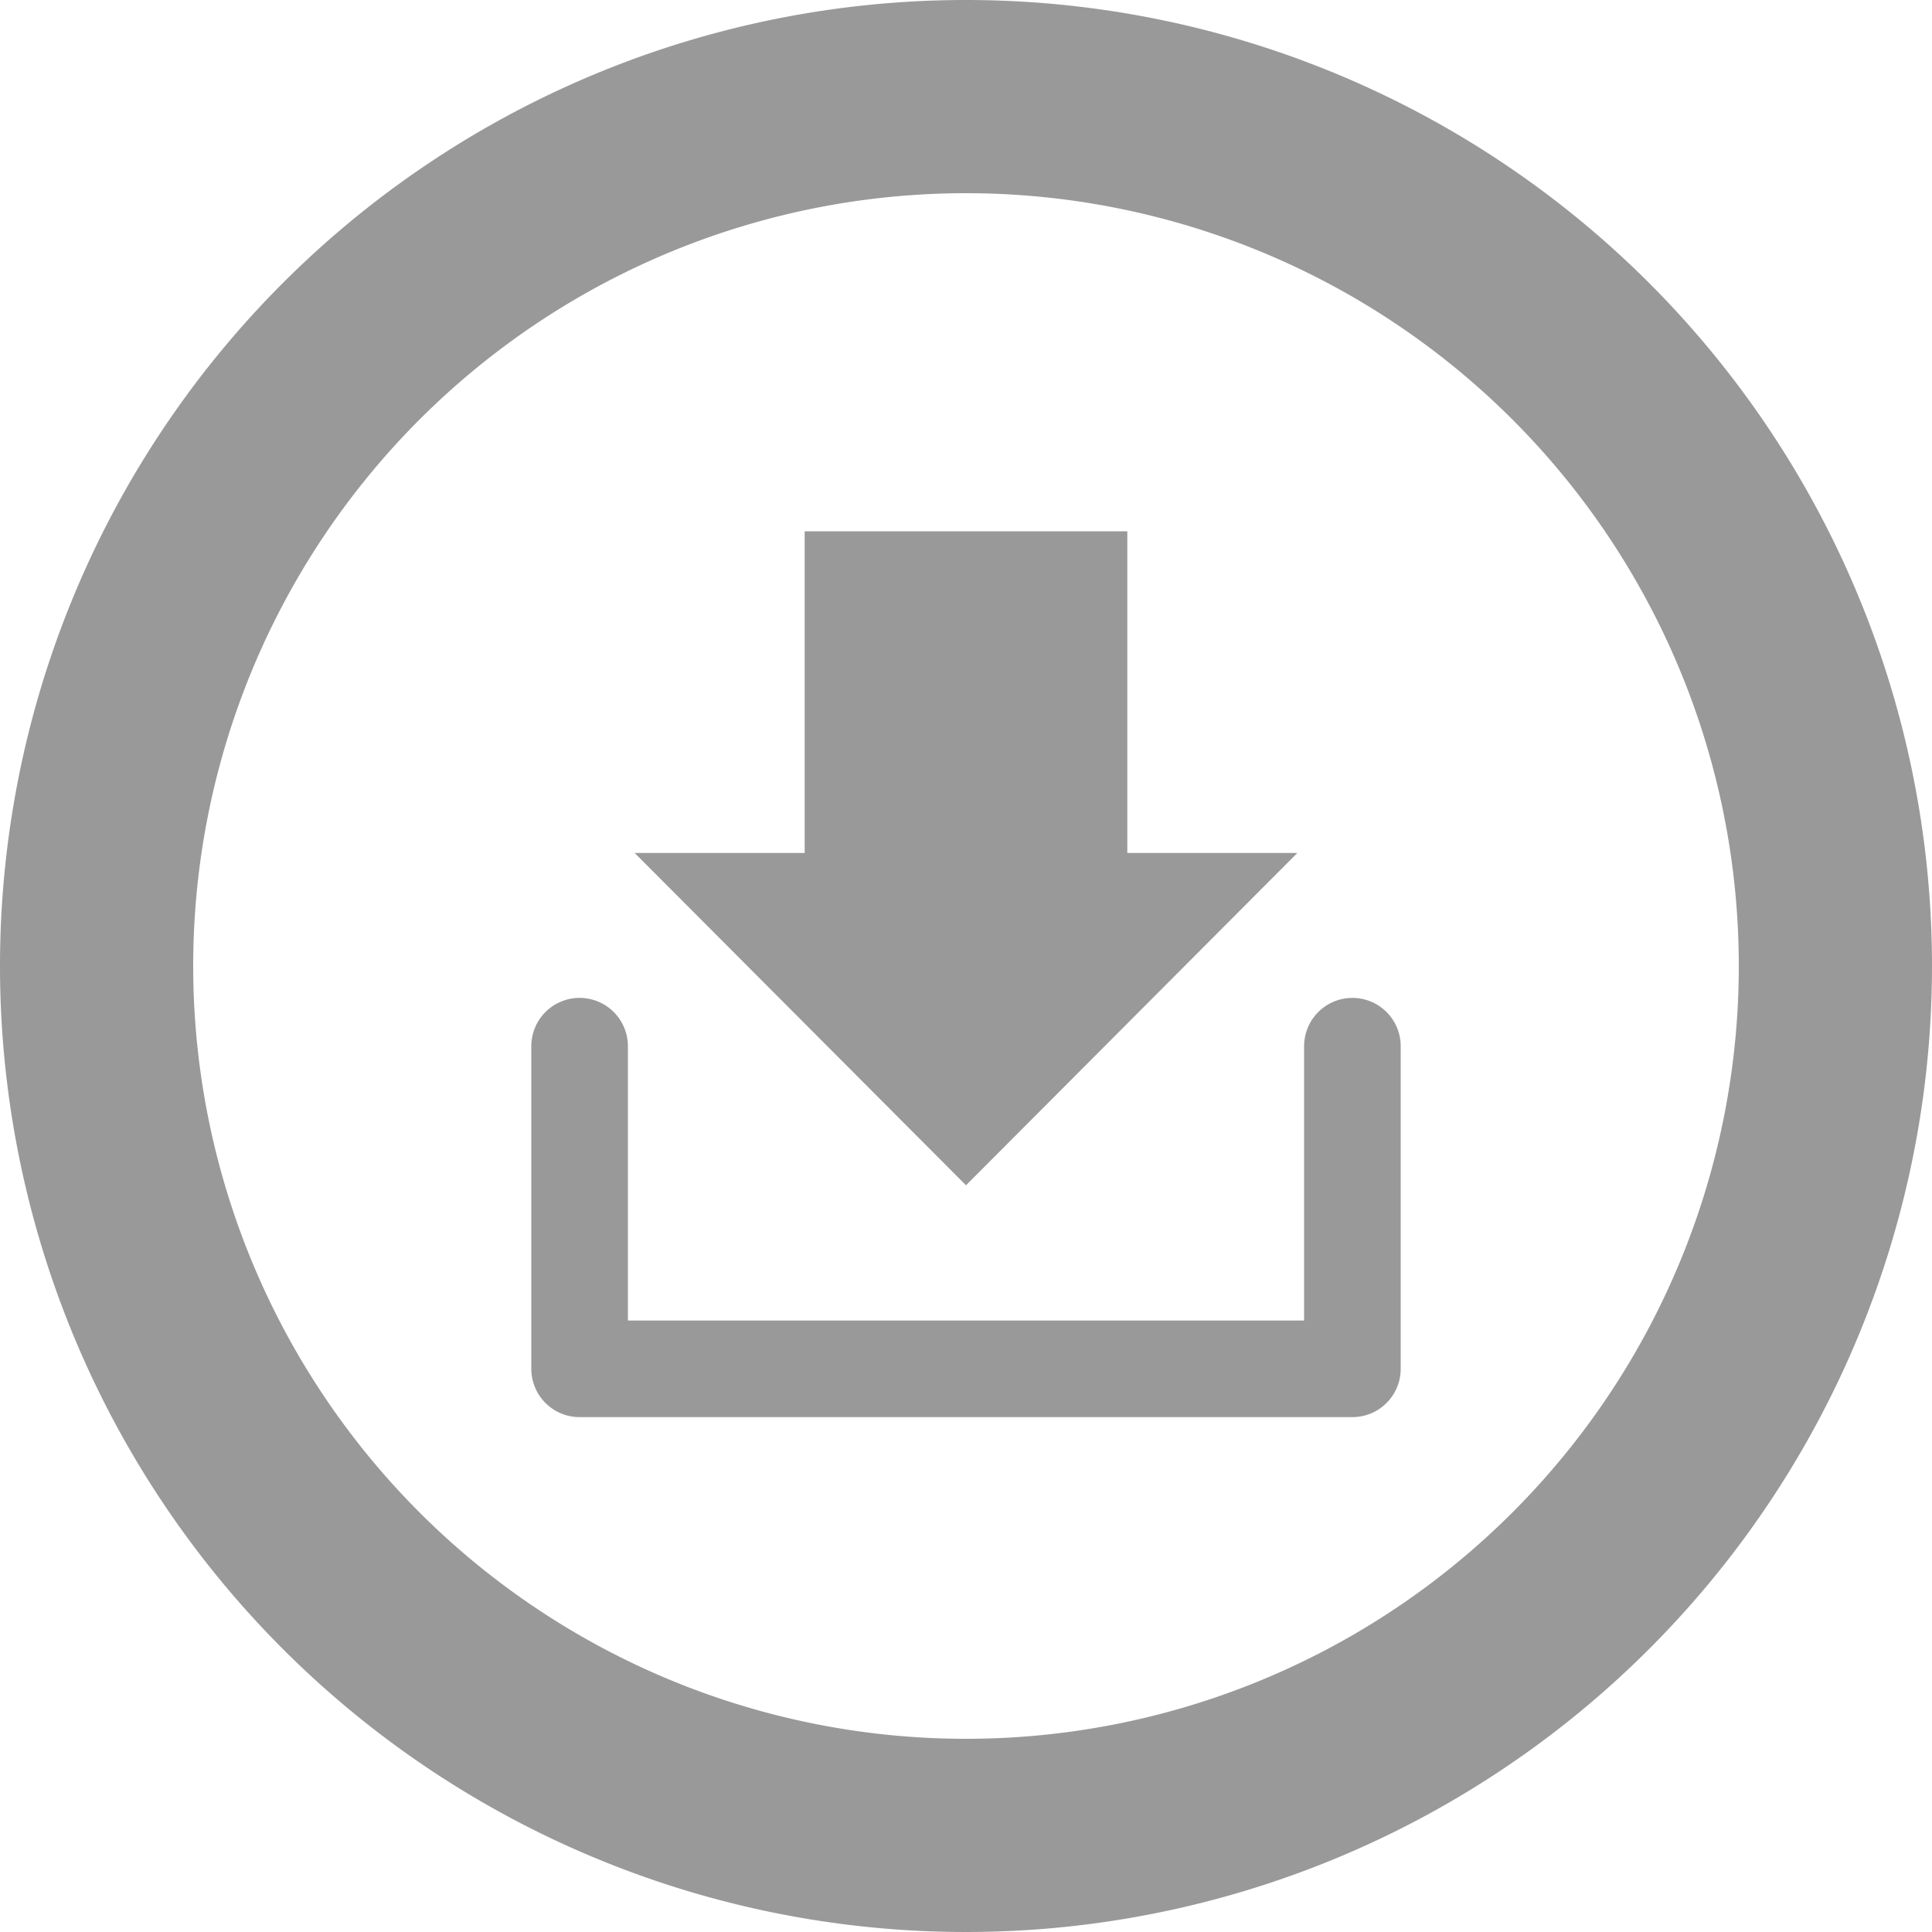
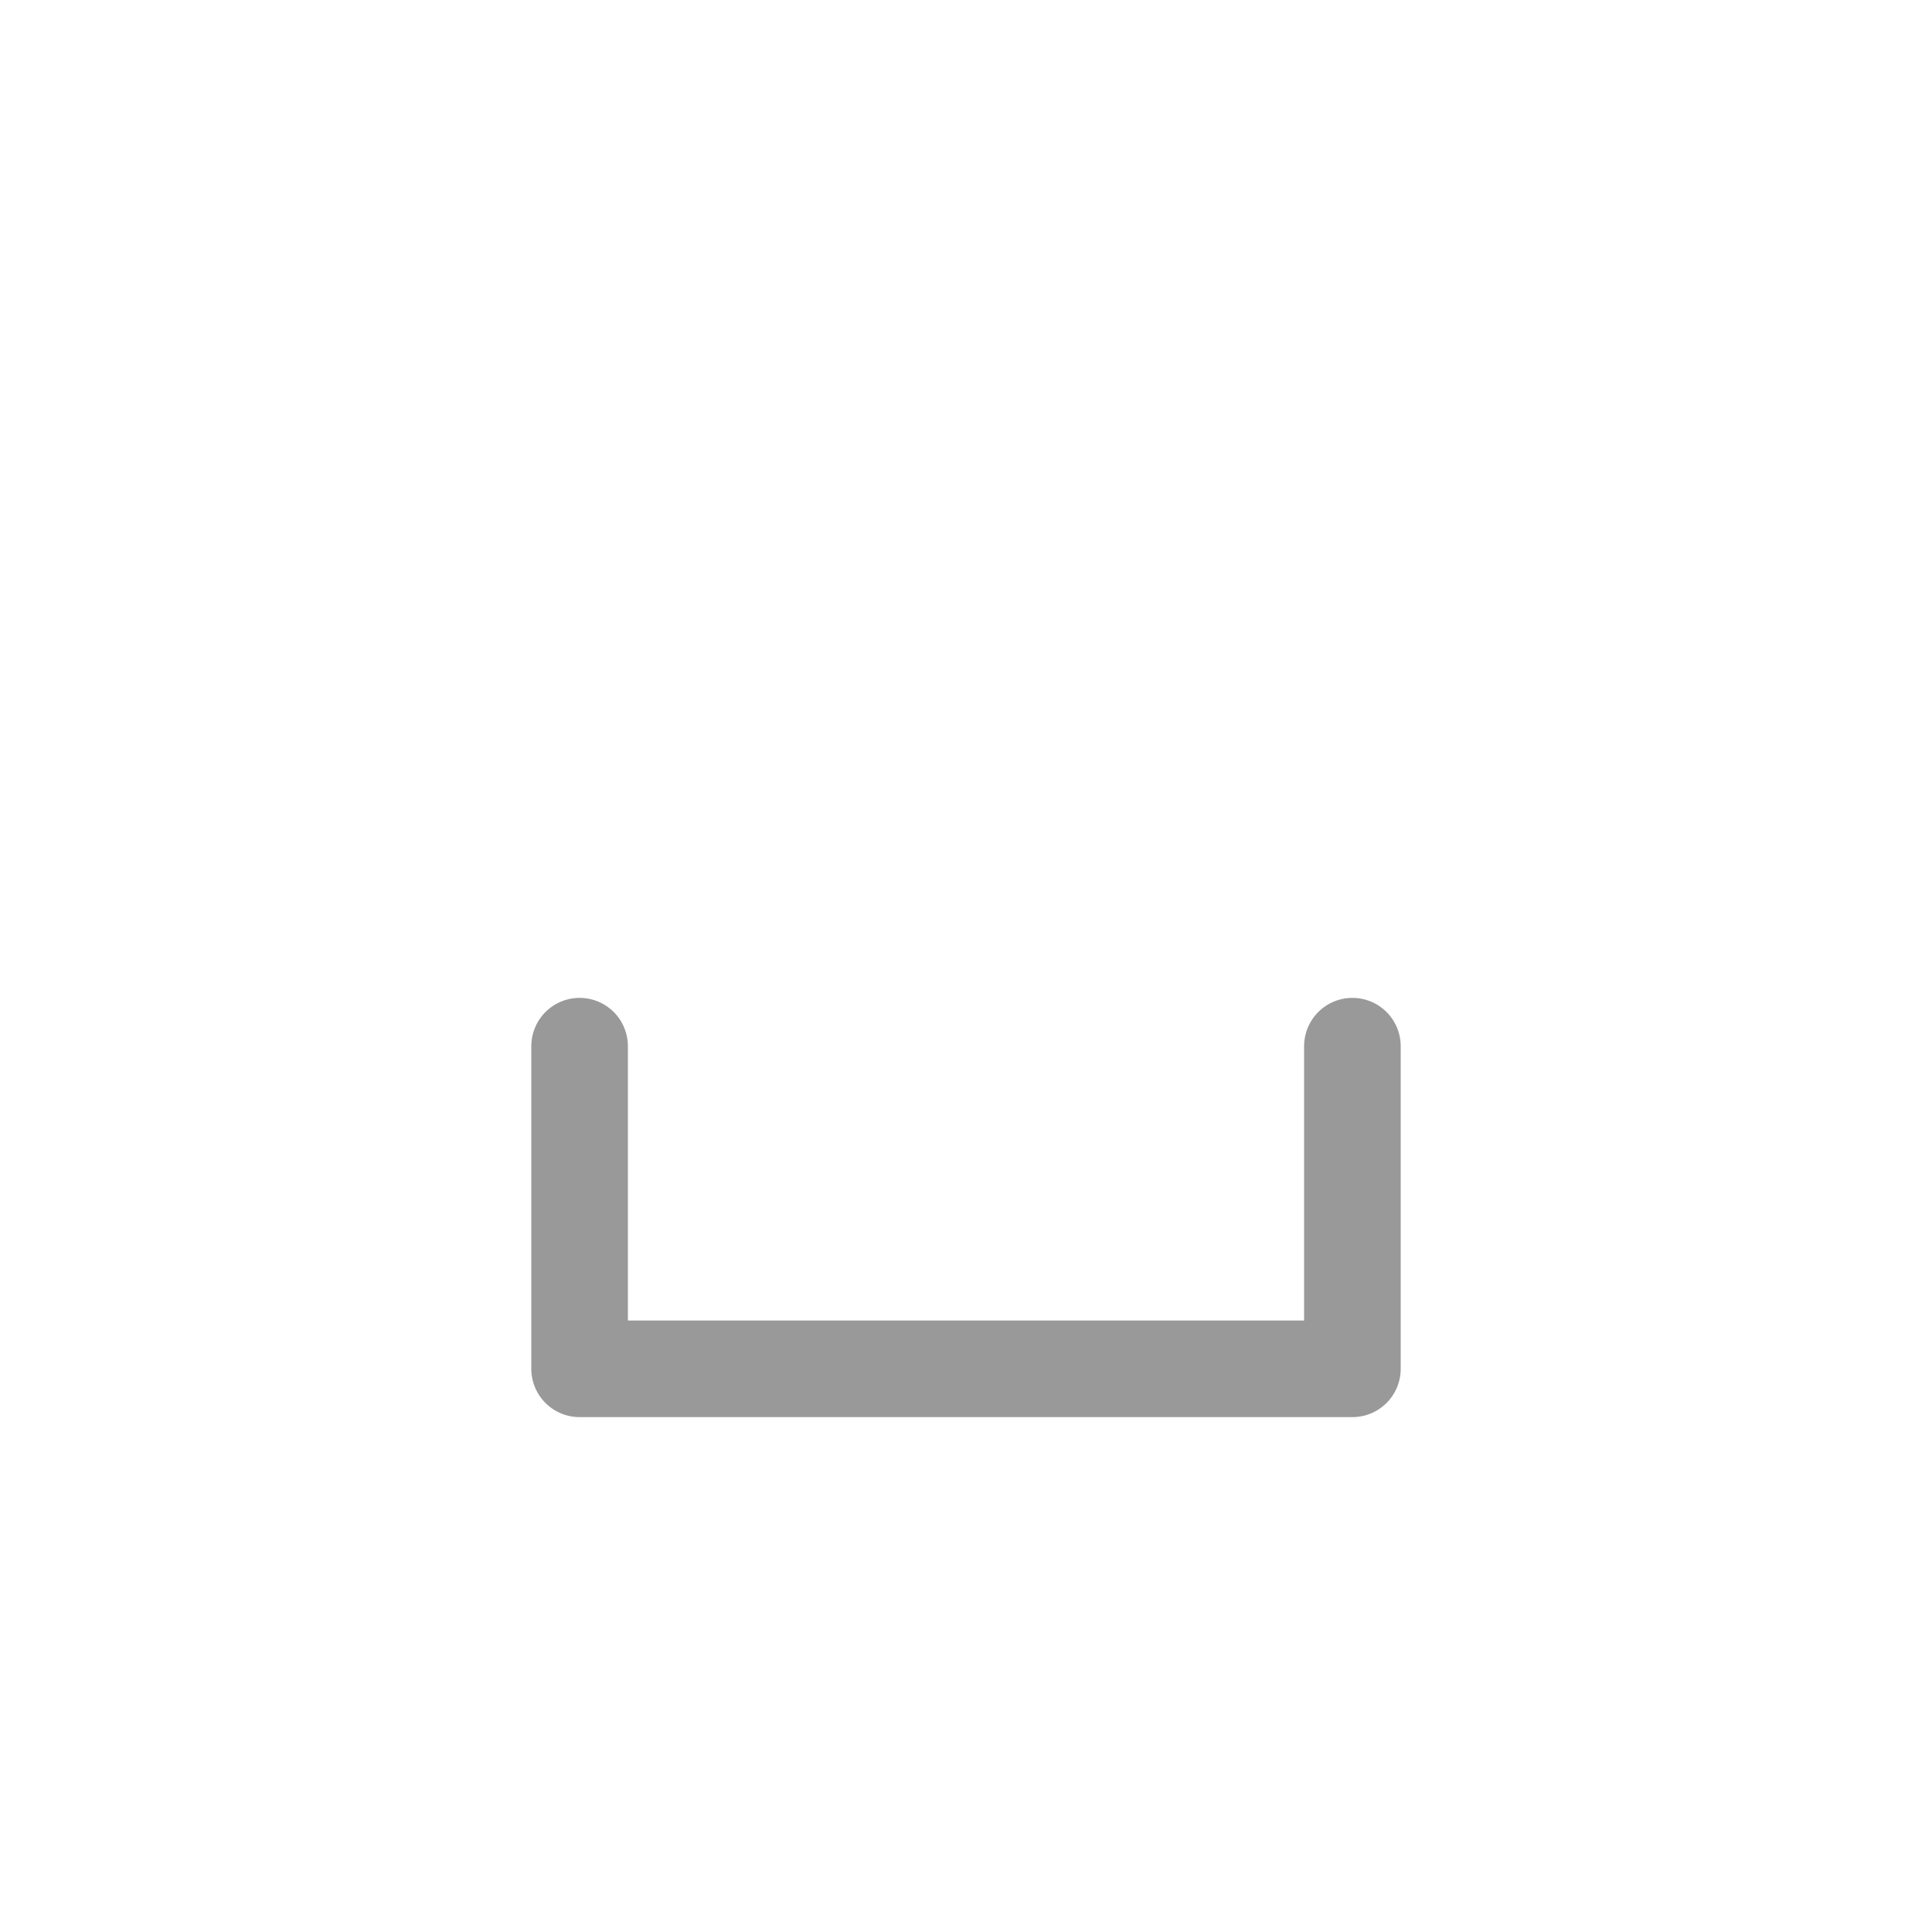
<svg xmlns="http://www.w3.org/2000/svg" id="Layer_1" data-name="Layer 1" viewBox="0 0 20 20">
  <defs>
    <style>.cls-1{fill:#999;}.cls-2{fill:none;stroke:#999;stroke-linecap:round;stroke-linejoin:round;}</style>
  </defs>
  <title>download-icon</title>
-   <path class="cls-1" d="M10,2a8,8,0,1,1-8,8,8,8,0,0,1,8-8m0-2A10,10,0,1,0,20,10,10,10,0,0,0,10,0Z" />
-   <polygon class="cls-1" points="11.67 8.83 11.67 5.5 8.33 5.5 8.33 8.83 6.57 8.83 10 12.27 13.43 8.83 11.67 8.83" />
  <polyline class="cls-2" points="14 10.83 14 14.17 6 14.17 6 10.83" />
</svg>